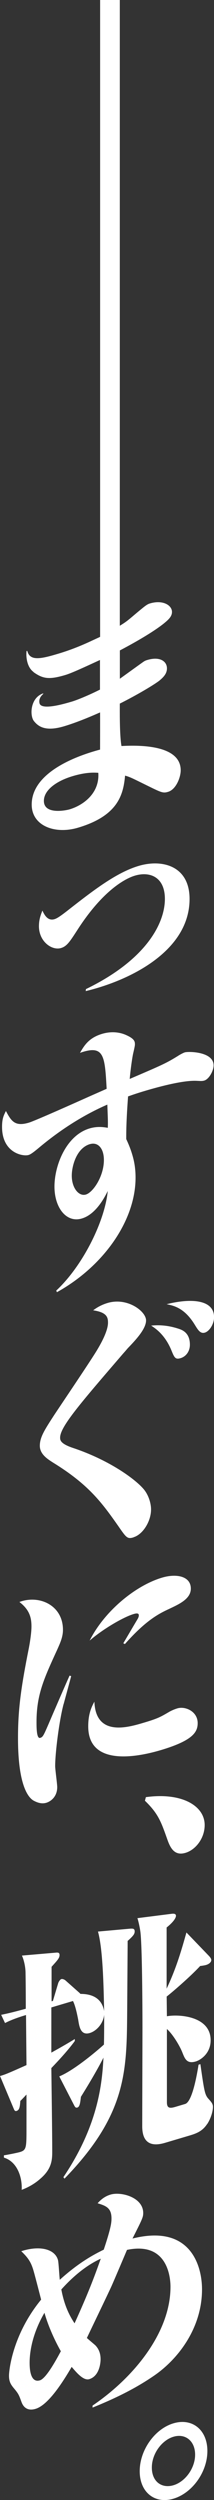
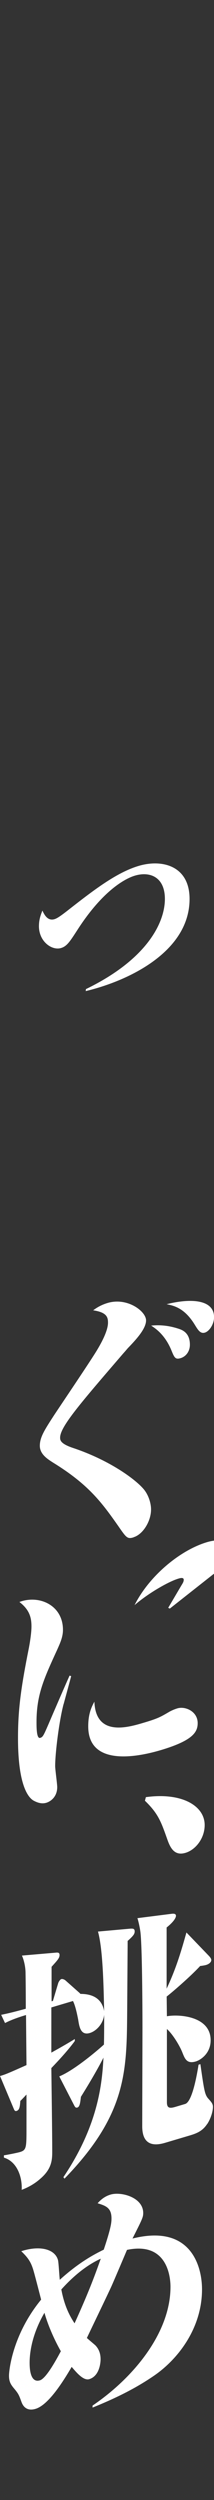
<svg xmlns="http://www.w3.org/2000/svg" id="_レイヤー_2" width="45.89" height="535.06" viewBox="0 0 45.89 535.06">
  <rect x="0" y="0" width="45.89" height="535.06" fill="#333333" stroke="none" />
  <defs>
    <style>.cls-1{fill:#fff;}</style>
  </defs>
  <g id="design">
-     <path class="cls-1" d="M7.17,143.84c2.06,1.47,3.38,1.65,6.86,.62,1.3-.39,3.88-1.58,7.41-3.21v6.34c-2.49,1.26-5.02,2.27-6,2.56-1.76,.52-6.67,1.96-6.98,.32-.28-1.47,1.25-2.09,.73-2.05-2.73,.99-2.83,4.77-1.91,5.91,.94,1.17,2.46,2.3,6.46,1.11,3.11-.93,6.52-2.44,7.72-2.97,.02,1.75,0,6.88,0,7.96-2.28,.62-14.66,3.94-14.66,11.77,0,4.55,4.97,6.43,9.95,4.94,8.61-2.56,9.7-7.11,10.07-11.14,1.19,.34,1.56,.57,4.93,2.22,2.85,1.4,3.22,1.58,4.3,1.25,1.71-.51,2.7-3.11,2.7-4.6,0-5.41-8.66-5.43-12.7-5.2-.43-2.36-.36-7.81-.36-9.08,3.94-1.98,7.41-4.08,8.5-4.93,.73-.62,1.61-1.4,1.61-2.61,0-1.5-1.5-2.61-4.2-1.8-.26,.08-.52,.15-.93,.45-.72,.5-4.14,2.98-4.97,3.57v-6.06c4.56-2.4,7.71-4.39,9.42-5.76,.99-.81,1.76-1.5,1.76-2.48,0-1.44-1.97-2.64-4.72-1.82-.47,.14-.83,.36-1.81,1.17-2.02,1.64-2.84,2.48-4.09,3.25-.18,.12-.37,.24-.57,.36V0h-4.22V136.3c-.25,.12-.5,.24-.77,.36-1.26,.57-4.15,2.04-8.24,3.26-3.71,1.11-6.01,1.6-6.59-.54-.03-.1-.17-.1-.18,0-.14,1.15,.07,3.42,1.52,4.45Zm7.76,29.38c-.62,.19-5.52,1.25-5.52-1.81,0-2.3,2.65-4.25,6.17-5.3,2.85-.85,4.56-.78,5.5-.71,.31,4.4-3.25,6.95-6.15,7.82Z" />
    <g>
      <path class="cls-1" d="M18.43,211.69c13.07-6.34,16.93-14.19,16.93-19.3,0-4.65-3.17-5.96-6.44-4.98-2.02,.6-6.9,3.13-12.42,11.77-1.52,2.34-2.16,3.35-3.41,3.72-1.98,.59-4.74-1.4-4.74-4.67,0-1.48,.41-2.47,.74-3.34,.37,.76,1.06,2.29,2.58,1.84,.46-.14,1.01-.45,2.53-1.62,5.89-4.62,10.77-8.37,15.55-9.79,5.01-1.49,10.9-.03,10.9,7.08,0,11.04-12.56,17.39-22.27,19.72l.05-.42Z" />
-       <path class="cls-1" d="M43.79,231.27c-.49,.15-.98,.07-1.47,.06-2.83-.19-7.97,1.18-11.05,2.09-1.86,.55-2.88,.91-3.81,1.24-.39,5.33-.39,7.56-.39,9.13,.49,1.05,.98,2.21,1.37,3.61,.39,1.35,.63,2.85,.63,4.64,0,9.23-6.89,18.99-16.86,24.52l-.15-.34c5.67-5.27,10.41-14.78,11.05-21.32-.64,1.27-2.49,4.98-5.57,5.89-3.32,.99-5.86-2.33-5.86-6.83s2.49-10.95,7.53-12.45c1.66-.49,2.98-.29,3.91-.13,.05-1.59,0-1.9-.1-4.97-5.13,2.23-10.12,5.4-14.81,9.35-1.32,1.1-1.76,1.34-2.1,1.44-1.17,.35-5.67-.43-5.67-6.02,0-1.74,.34-2.44,.83-3.4,1.17,2.26,2,3.37,4.94,2.49,1.37-.41,11.05-4.75,13.24-5.73l3.42-1.51c-.39-7.11-.54-9.51-5.72-7.69,.88-1.51,1.86-3.21,4.74-4.07,1.81-.54,3.67-.44,5.23,.29,1.81,.82,1.81,1.42,1.81,2.01,0,.38-.39,1.91-.44,2.2-.2,1.04-.49,3.13-.68,5.15,7.04-3.02,7.82-3.36,10.36-4.93,.1-.08,1.03-.63,1.47-.76,.73-.22,6.16-.2,6.16,2.78,0,1.19-.98,2.95-2,3.26Zm-24.49,13.59c-2.93,.87-3.91,4.75-3.91,6.76,0,2.66,1.52,4.49,3.03,4.04,1.52-.45,3.86-3.87,3.86-7.39,0-2.55-1.32-3.9-2.98-3.4Z" />
      <path class="cls-1" d="M28.64,329.03c-1.32,.39-1.52,.12-3.23-2.35-3.62-5.17-6.45-8.99-14.08-13.68-1.03-.67-2.79-1.72-2.79-3.57s1.07-3.47,3.03-6.5c1.47-2.23,8.06-11.96,9.29-14.06,.59-.99,2.3-3.89,2.3-5.79,0-1.14-.24-2.21-3.18-2.64,.59-.45,1.61-1.13,3.08-1.57,4.25-1.27,8.26,1.78,8.26,3.73,0,1.85-2.3,4.27-3.91,5.94-.2,.22-.29,.36-1.08,1.24-9.04,10.51-13.44,15.57-13.44,17.9,0,.54,.05,1.29,2.69,2.19,8.36,2.78,14.08,7.21,15.49,9.18,.78,1.07,1.32,2.65,1.32,4.01,0,2.55-1.76,5.36-3.76,5.95Zm10.07-38.35c-1.12,.33-1.32-.1-2-1.79-1.37-3.23-3.32-4.55-4.3-5.18,2.15-.21,4.01,.06,5.91,.68,.78,.26,2.4,.86,2.4,3.41,0,1.36-.78,2.51-2,2.88Zm5.23-5.47c-.98,.29-1.47-.54-2.2-1.73-2.2-3.58-4.5-4.04-6.01-4.35,4.94-1.25,10.17-1.13,10.17,2.78,0,1.52-1.03,3.02-1.96,3.3Z" />
-       <path class="cls-1" d="M13.64,364.69c-.93,3.48-1.81,10.37-1.81,13.3,0,.71,.44,3.83,.44,4.49,0,2.01-1.32,3.05-2.35,3.36-.98,.29-1.91-.03-2.69-.45-1.03-.56-3.37-2.96-3.37-13.39,0-6.14,.63-10.78,2.35-19.38,.24-1.27,.54-3.25,.54-4.5,0-1.79-.34-3.54-2.59-5.26,4.25-1.59,9.34,.7,9.34,5.96,0,1.58-.64,2.9-1.22,4.22-2.83,6.17-4.45,9.63-4.45,15.5,0,1.14,0,3.64,.78,3.41,.59-.17,.73-.49,1.86-3.1,1.03-2.42,3.76-8.72,4.45-10.23l.34,.11c-.15,.59-.29,1.12-1.61,5.97Zm20.82,9.88c-4.06,1.21-15.54,3.92-15.54-5.09,0-2.72,.73-4.18,1.32-5.28,.29,7.57,7.23,5.5,10.56,4.51,3.03-.9,3.57-1.22,5.33-2.24,.49-.31,1.27-.65,1.91-.84,1.71-.51,4.35,.66,4.35,3.16,0,1.95-1.08,3.74-7.92,5.78Zm1.95-30.29c-2.39,1.09-5.13,2.51-9.63,7.59l-.34-.17c.29-.47,2.05-3.49,3.08-5.21,.15-.26,.25-.51,.25-.78,0-.6-.78-.37-1.17-.25-2.05,.61-6.45,3.12-9.38,5.67,3.18-6.32,9.82-11.78,15.54-13.48,3.08-.92,6.16-.31,6.16,2.35,0,2.12-2.3,3.24-4.5,4.27Z" />
+       <path class="cls-1" d="M13.64,364.69c-.93,3.48-1.81,10.37-1.81,13.3,0,.71,.44,3.83,.44,4.49,0,2.01-1.32,3.05-2.35,3.36-.98,.29-1.91-.03-2.69-.45-1.03-.56-3.37-2.96-3.37-13.39,0-6.14,.63-10.78,2.35-19.38,.24-1.27,.54-3.25,.54-4.5,0-1.79-.34-3.54-2.59-5.26,4.25-1.59,9.34,.7,9.34,5.96,0,1.58-.64,2.9-1.22,4.22-2.83,6.17-4.45,9.63-4.45,15.5,0,1.14,0,3.64,.78,3.41,.59-.17,.73-.49,1.86-3.1,1.03-2.42,3.76-8.72,4.45-10.23l.34,.11c-.15,.59-.29,1.12-1.61,5.97Zm20.82,9.88c-4.06,1.21-15.54,3.92-15.54-5.09,0-2.72,.73-4.18,1.32-5.28,.29,7.57,7.23,5.5,10.56,4.51,3.03-.9,3.57-1.22,5.33-2.24,.49-.31,1.27-.65,1.91-.84,1.71-.51,4.35,.66,4.35,3.16,0,1.95-1.08,3.74-7.92,5.78Zm1.95-30.29l-.34-.17c.29-.47,2.05-3.49,3.08-5.21,.15-.26,.25-.51,.25-.78,0-.6-.78-.37-1.17-.25-2.05,.61-6.45,3.12-9.38,5.67,3.18-6.32,9.82-11.78,15.54-13.48,3.08-.92,6.16-.31,6.16,2.35,0,2.12-2.3,3.24-4.5,4.27Z" />
      <path class="cls-1" d="M31.28,384.63c7.77-1.06,12.61,1.89,12.61,5.97,0,2.82-1.91,5.29-4.11,5.95-2.25,.67-3.18-.85-3.86-2.76-1.37-3.88-1.96-5.61-4.84-8.39l.2-.76Z" />
      <path class="cls-1" d="M27.37,415.44v.81l-.1,14.42c-.1,12.79-.19,21.94-13.44,35.61l-.24-.31c7.58-11.22,8.31-20.29,8.6-25.59-.68,1.34-2.1,3.99-4.84,8.39-.15,1.29-.24,2.14-.78,2.3-.34,.1-.49-.13-.68-.5l-3.18-6.17c3.47-1.41,8.99-6.26,9.58-6.82,.05-1.92,.05-4.68,.05-6.37-.24,2.03-1.76,3.51-3.08,3.9-1.91,.57-2.25-1.23-2.49-2.84-.2-1.03-.59-2.98-1.12-4.01l-4.64,1.38v9.67c2.54-1.41,3.62-2.05,5.03-2.91v.43c-1.32,1.8-3.13,3.81-5.03,5.79,.05,4.38,.19,13.84,.19,17.86,0,1.79-.1,3.72-2.54,5.81-.73,.65-2,1.63-4.01,2.39,.15-2.65-.93-6.02-3.81-6.9v-.49c.78-.12,2.88-.53,3.47-.71,1.37-.41,1.37-1.01,1.37-5.13v-7.17q-.83,.9-1.32,1.37c-.1,1.33-.2,1.96-.83,2.15-.29,.09-.44-.14-.54-.38l-2.98-7.1c1.17-.35,1.66-.55,5.67-2.34l-.1-10.72c-2.54,.76-3.76,1.34-4.5,1.72l-.83-1.76c1.71-.35,2.93-.66,5.28-1.3,0-1.25,0-4.67-.05-7.59,0-1.74-.54-3.32-.78-3.79l7.19-.62c.59-.07,.88,0,.88,.5,0,.65-.44,1.11-1.71,2.52v7.39l.29-.09,1.12-3.76c.1-.35,.44-.84,.68-.91,.24-.07,.64,.08,.88,.28l2.93,2.6c.15,.12,.2,.21,.29,.29,3.47,0,4.74,1.74,5.08,3.7-.1-4.8-.24-13.23-1.32-17.04l6.79-.61c.78-.07,1.08,0,1.08,.6s-.44,1.05-1.52,2.03Zm17.06,39.13c-.93,1.42-2.05,1.97-3.67,2.45l-5.18,1.54c-1.56,.47-5.08,1.35-5.08-3.48,0-3.37,.05-18.21,.05-21.19,0-3.42-.05-18.39-.49-20.76-.15-.93-.39-2-.59-2.6l7.33-.93c.63-.08,.93,.05,.93,.43,0,.43-.49,1.29-2,2.5v13.09c2.2-4.62,3.32-8.76,4.25-12.02l4.79,4.98c.24,.25,.54,.6,.54,.93s-.34,.81-1.12,1.04c-.24,.07-.73,.16-1.27,.22-2.2,2.39-6.35,5.91-7.18,6.54l.05,4.22c2.25-.45,9.38-.19,9.38,5.14,0,2.93-2.3,4.27-3.18,4.53-1.91,.57-2.34-.55-2.88-1.91-.49-1.27-1.96-3.82-3.32-5.04v15.64c0,1.19,.44,1.44,1.76,1.05l2.15-.64c1.32-.39,2.3-4.76,2.88-8.41l.39-.12c.78,5.47,.93,6.46,1.61,7.29,.68,.77,1.08,1.15,1.08,1.85,0,.98-.44,2.47-1.22,3.68Z" />
      <path class="cls-1" d="M32.7,508.68c-3.32,2.24-7.23,4.33-12.85,6.6v-.43c8.99-6.1,16.71-15.73,16.71-25.4,0-.87,0-9.88-9.33-7.92-.44,1.05-2.74,6.46-3.27,7.65-.73,1.63-4.5,9.43-5.33,11.2,.24,.25,1.56,1.33,1.86,1.62,.59,.64,1.08,1.53,1.08,2.94,0,.54-.15,3.57-2.44,4.26-1.27,.38-2.83-1.55-3.76-2.63-2.15,3.68-5.13,8.21-7.77,8.99-2.2,.65-2.83-1.06-2.98-1.45-.59-1.62-.64-1.77-1.76-3.11-.64-.79-.93-1.41-.93-2.55,0-1.03,.68-8.68,6.89-16.28-1.56-6.05-1.66-6.35-1.91-7.04-.54-1.47-1.32-2.32-2.35-3.32,3.81-1.24,7.18-.56,7.87,1.89,.15,.55,.29,3.55,.39,4.23,4.2-3.8,7.43-5.47,9.43-6.45,1.61-4.82,1.66-5.87,1.66-6.69,0-2.23-1.17-2.69-2.98-3.24,.54-.59,1.37-1.44,2.79-1.86,2.25-.67,6.99,.58,6.99,3.95,0,.92-.24,1.38-2.3,5.46,12.66-3.17,14.91,6.1,14.91,10.88,0,8.36-5.23,15.13-10.61,18.69Zm-23.17-13.69c-2.74,4.73-3.18,8.66-3.18,10.72,0,1.41,.2,4.34,2.2,3.74,1.32-.39,3.42-4.22,4.5-6.23-1.12-1.95-2.64-5.13-3.52-8.24Zm3.62-4.99c.54,2.88,1.42,5.12,2.84,7.25,2.88-6.34,4.25-9.95,5.62-13.84-3.86,1.75-6.94,4.89-8.46,6.59Z" />
-       <path class="cls-1" d="M29.96,528.89c0-4.51,3.23-9.05,7.23-10.24,4.06-1.21,7.28,1.42,7.28,5.92s-3.23,9-7.28,10.21c-4.01,1.19-7.23-1.38-7.23-5.88Zm11.88-3.54c0-2.93-2.1-4.59-4.64-3.83-2.49,.74-4.64,3.61-4.64,6.6s2.1,4.53,4.64,3.78c2.54-.76,4.64-3.66,4.64-6.54Z" />
    </g>
  </g>
</svg>